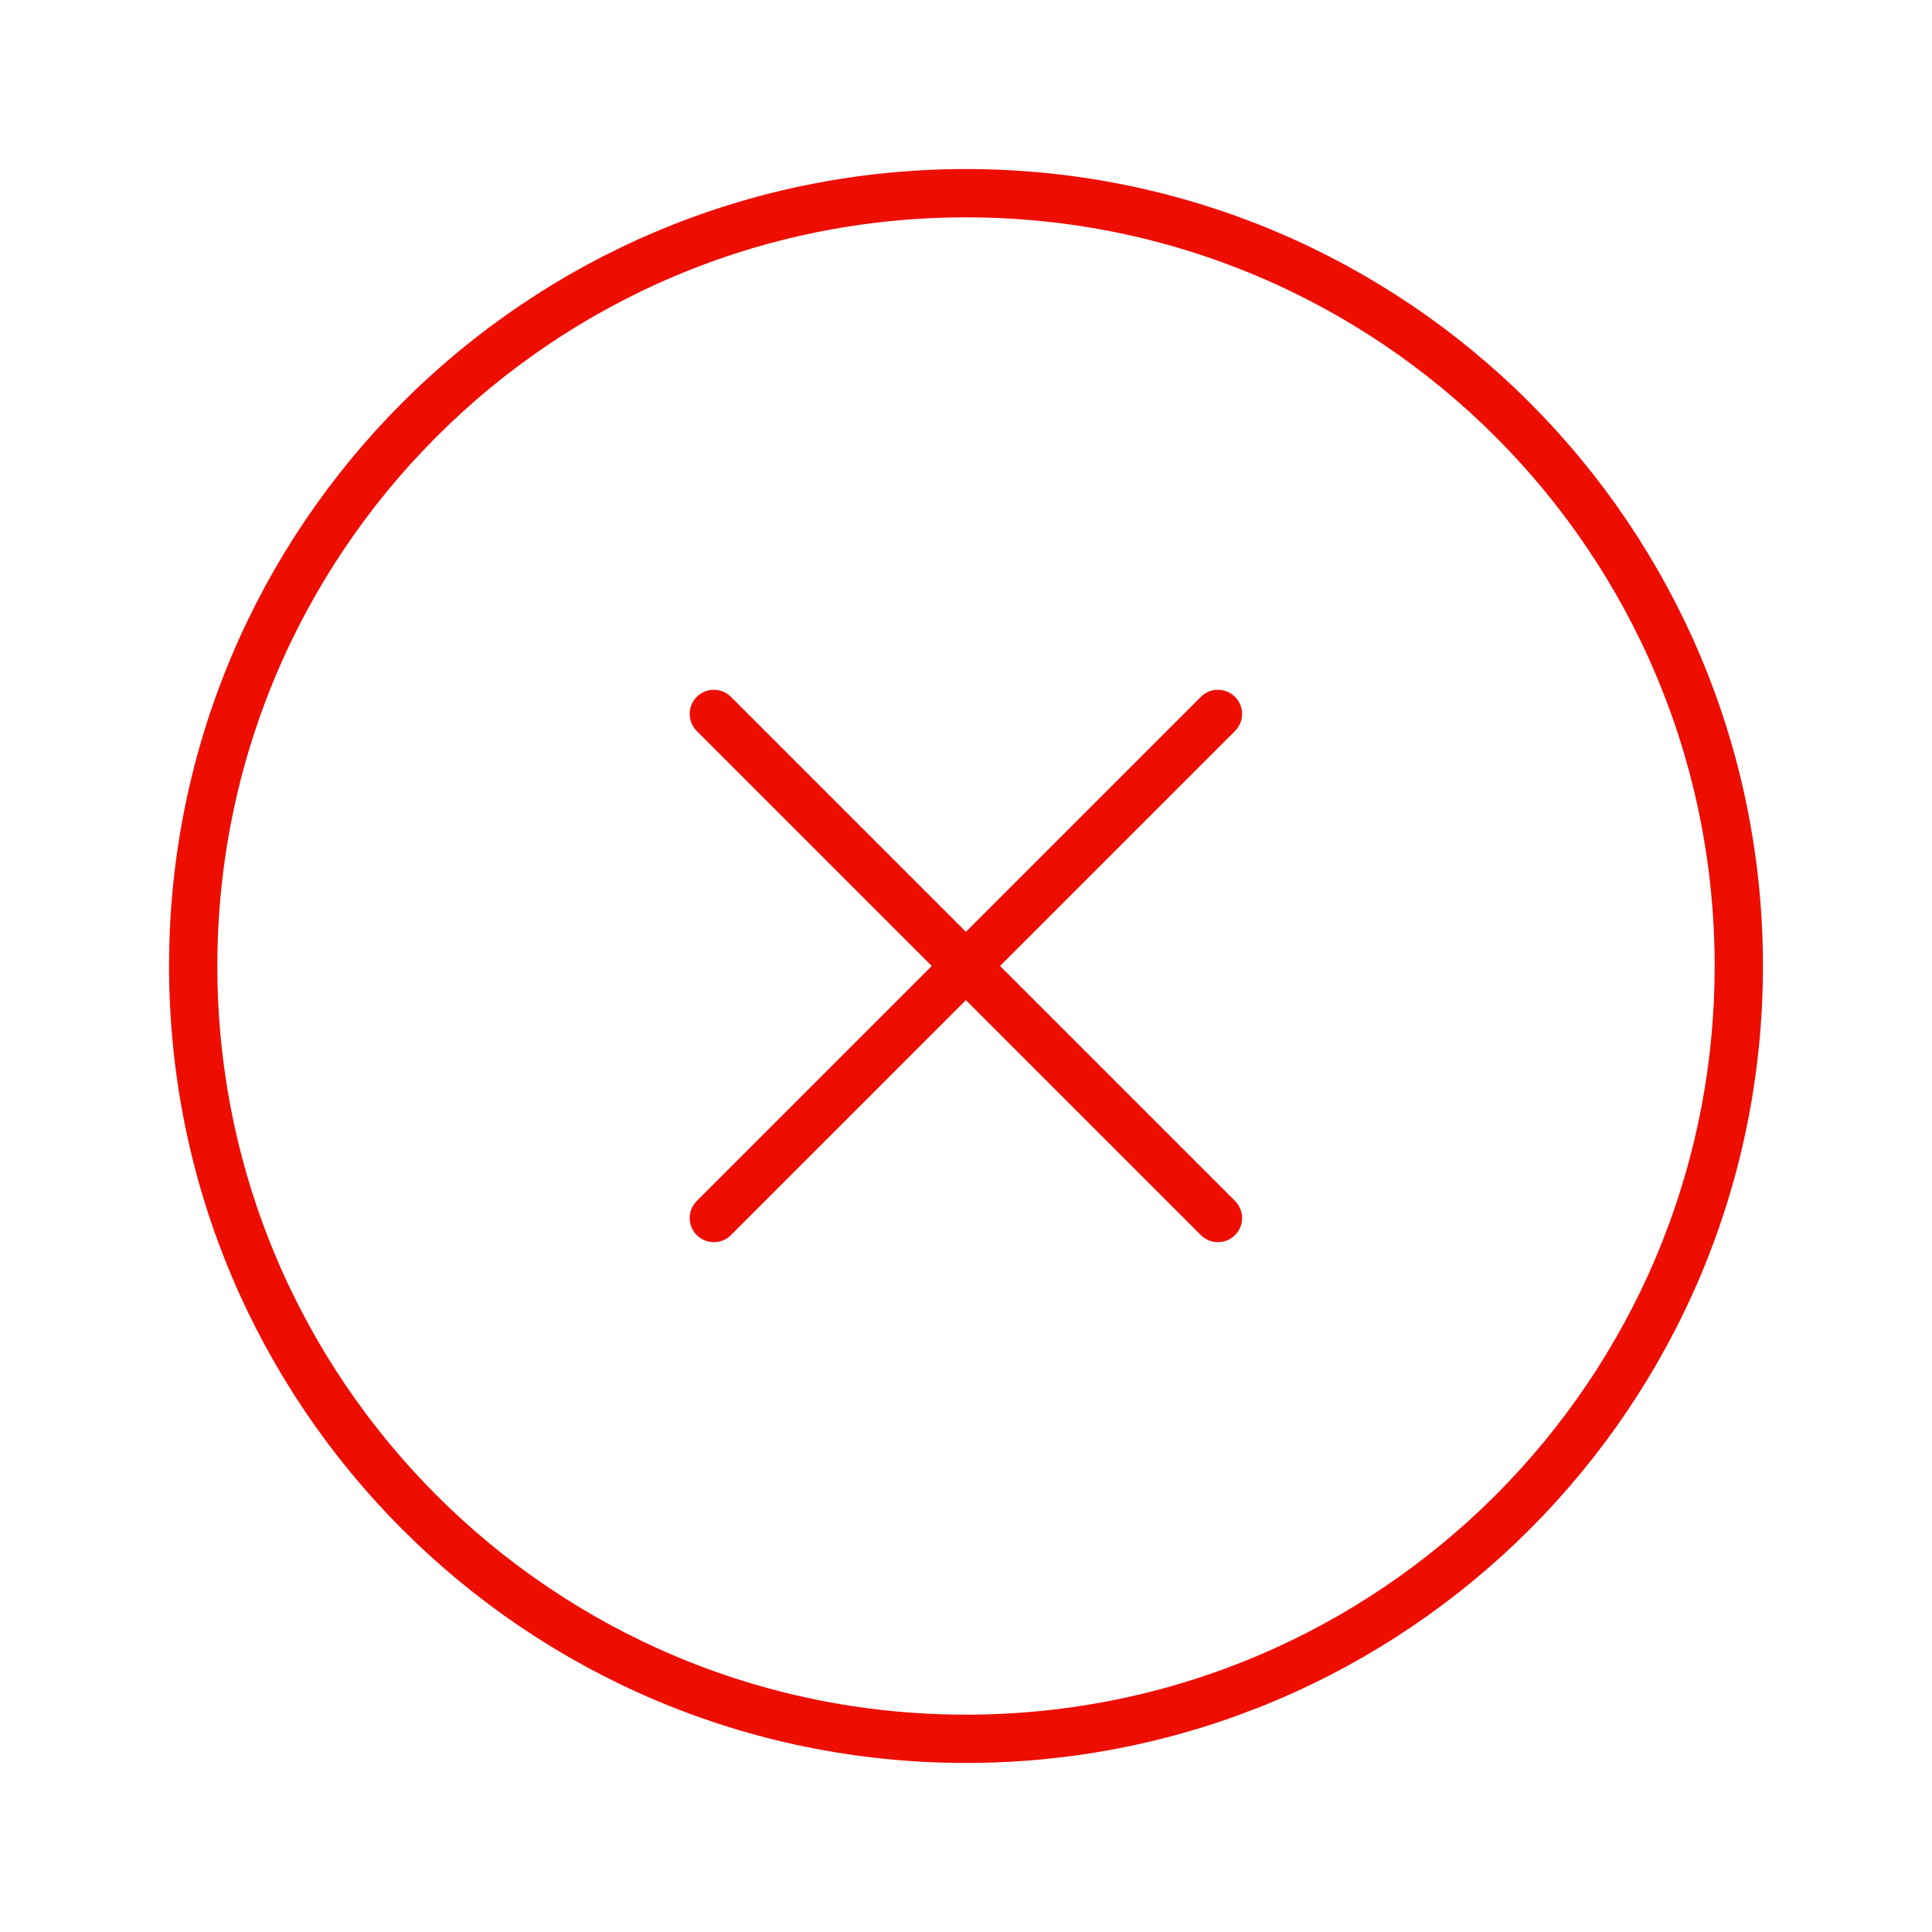
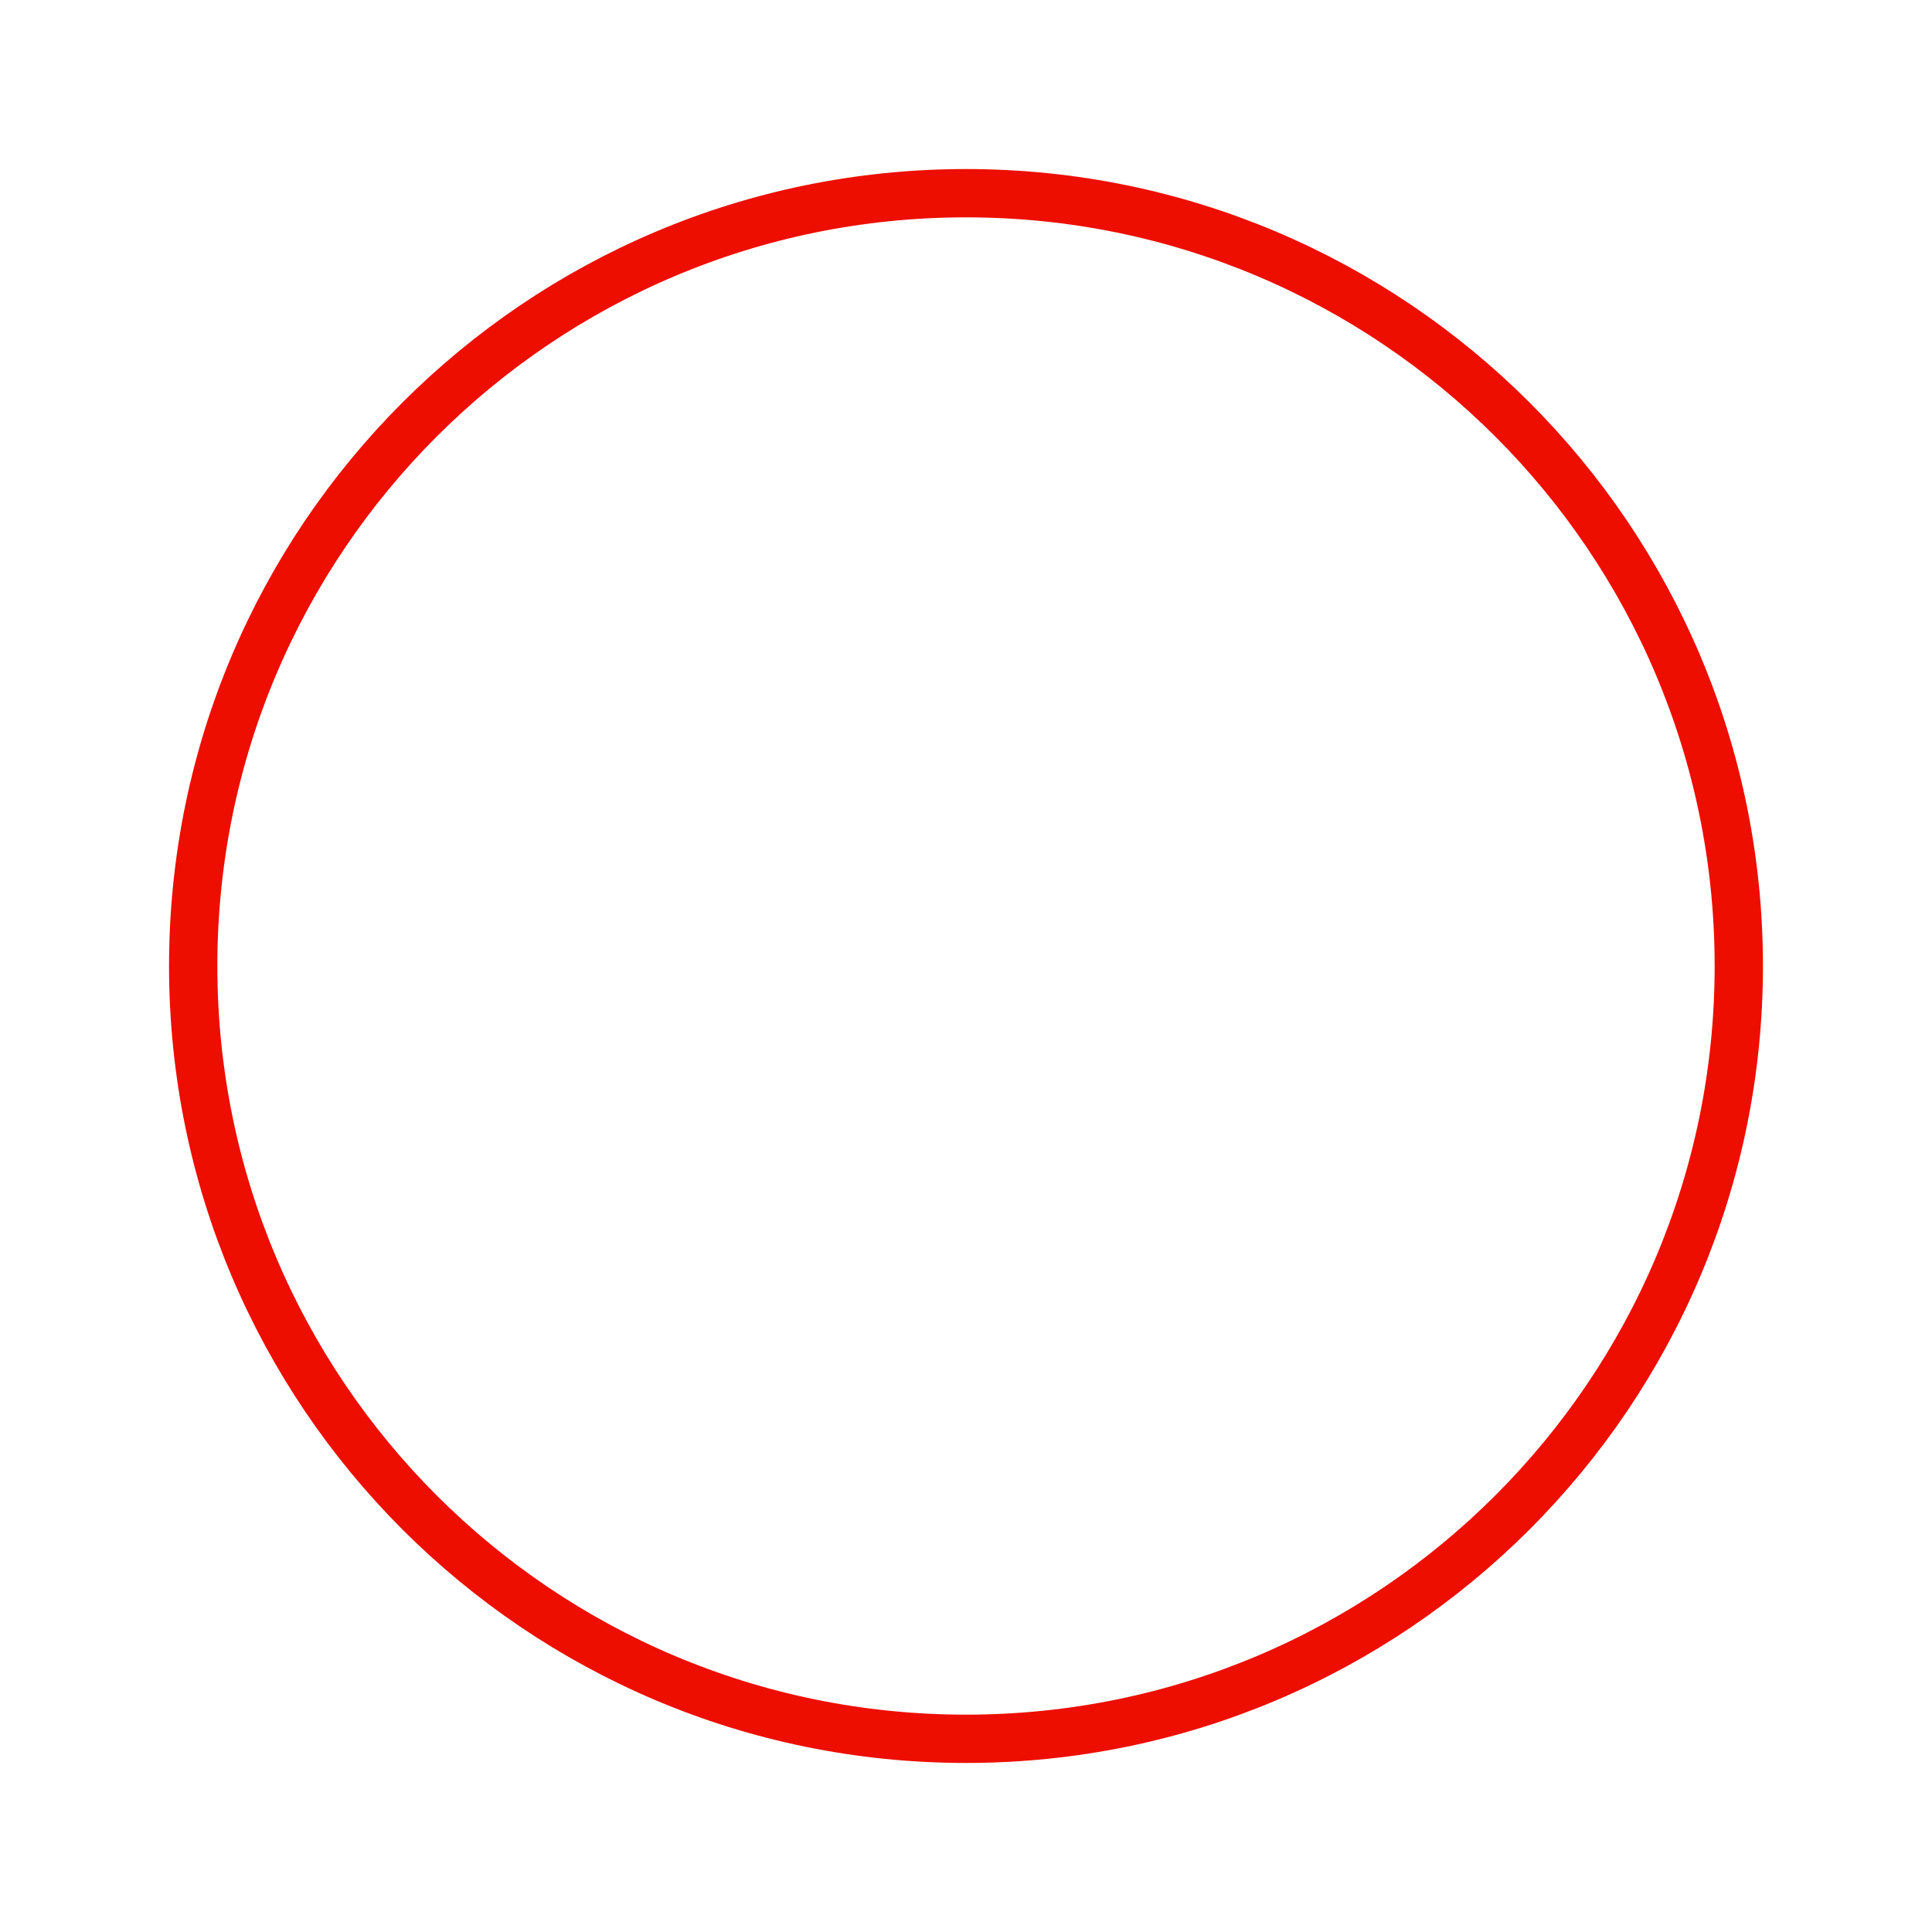
<svg xmlns="http://www.w3.org/2000/svg" width="80" height="80" viewBox="0 0 80 80" fill="none">
-   <path d="M50.432 29.562L29.559 50.436" stroke="#ED0E00" stroke-width="2" stroke-linecap="round" stroke-linejoin="round" />
-   <path d="M29.559 29.562L50.432 50.436" stroke="#ED0E00" stroke-width="2" stroke-linecap="round" stroke-linejoin="round" />
  <path d="M40 72C57.673 72 72 57.673 72 40C72 22.327 57.673 8 40 8C22.327 8 8 22.327 8 40C8 57.673 22.327 72 40 72Z" stroke="#ED0E00" stroke-width="2" stroke-linecap="round" stroke-linejoin="round" />
</svg>